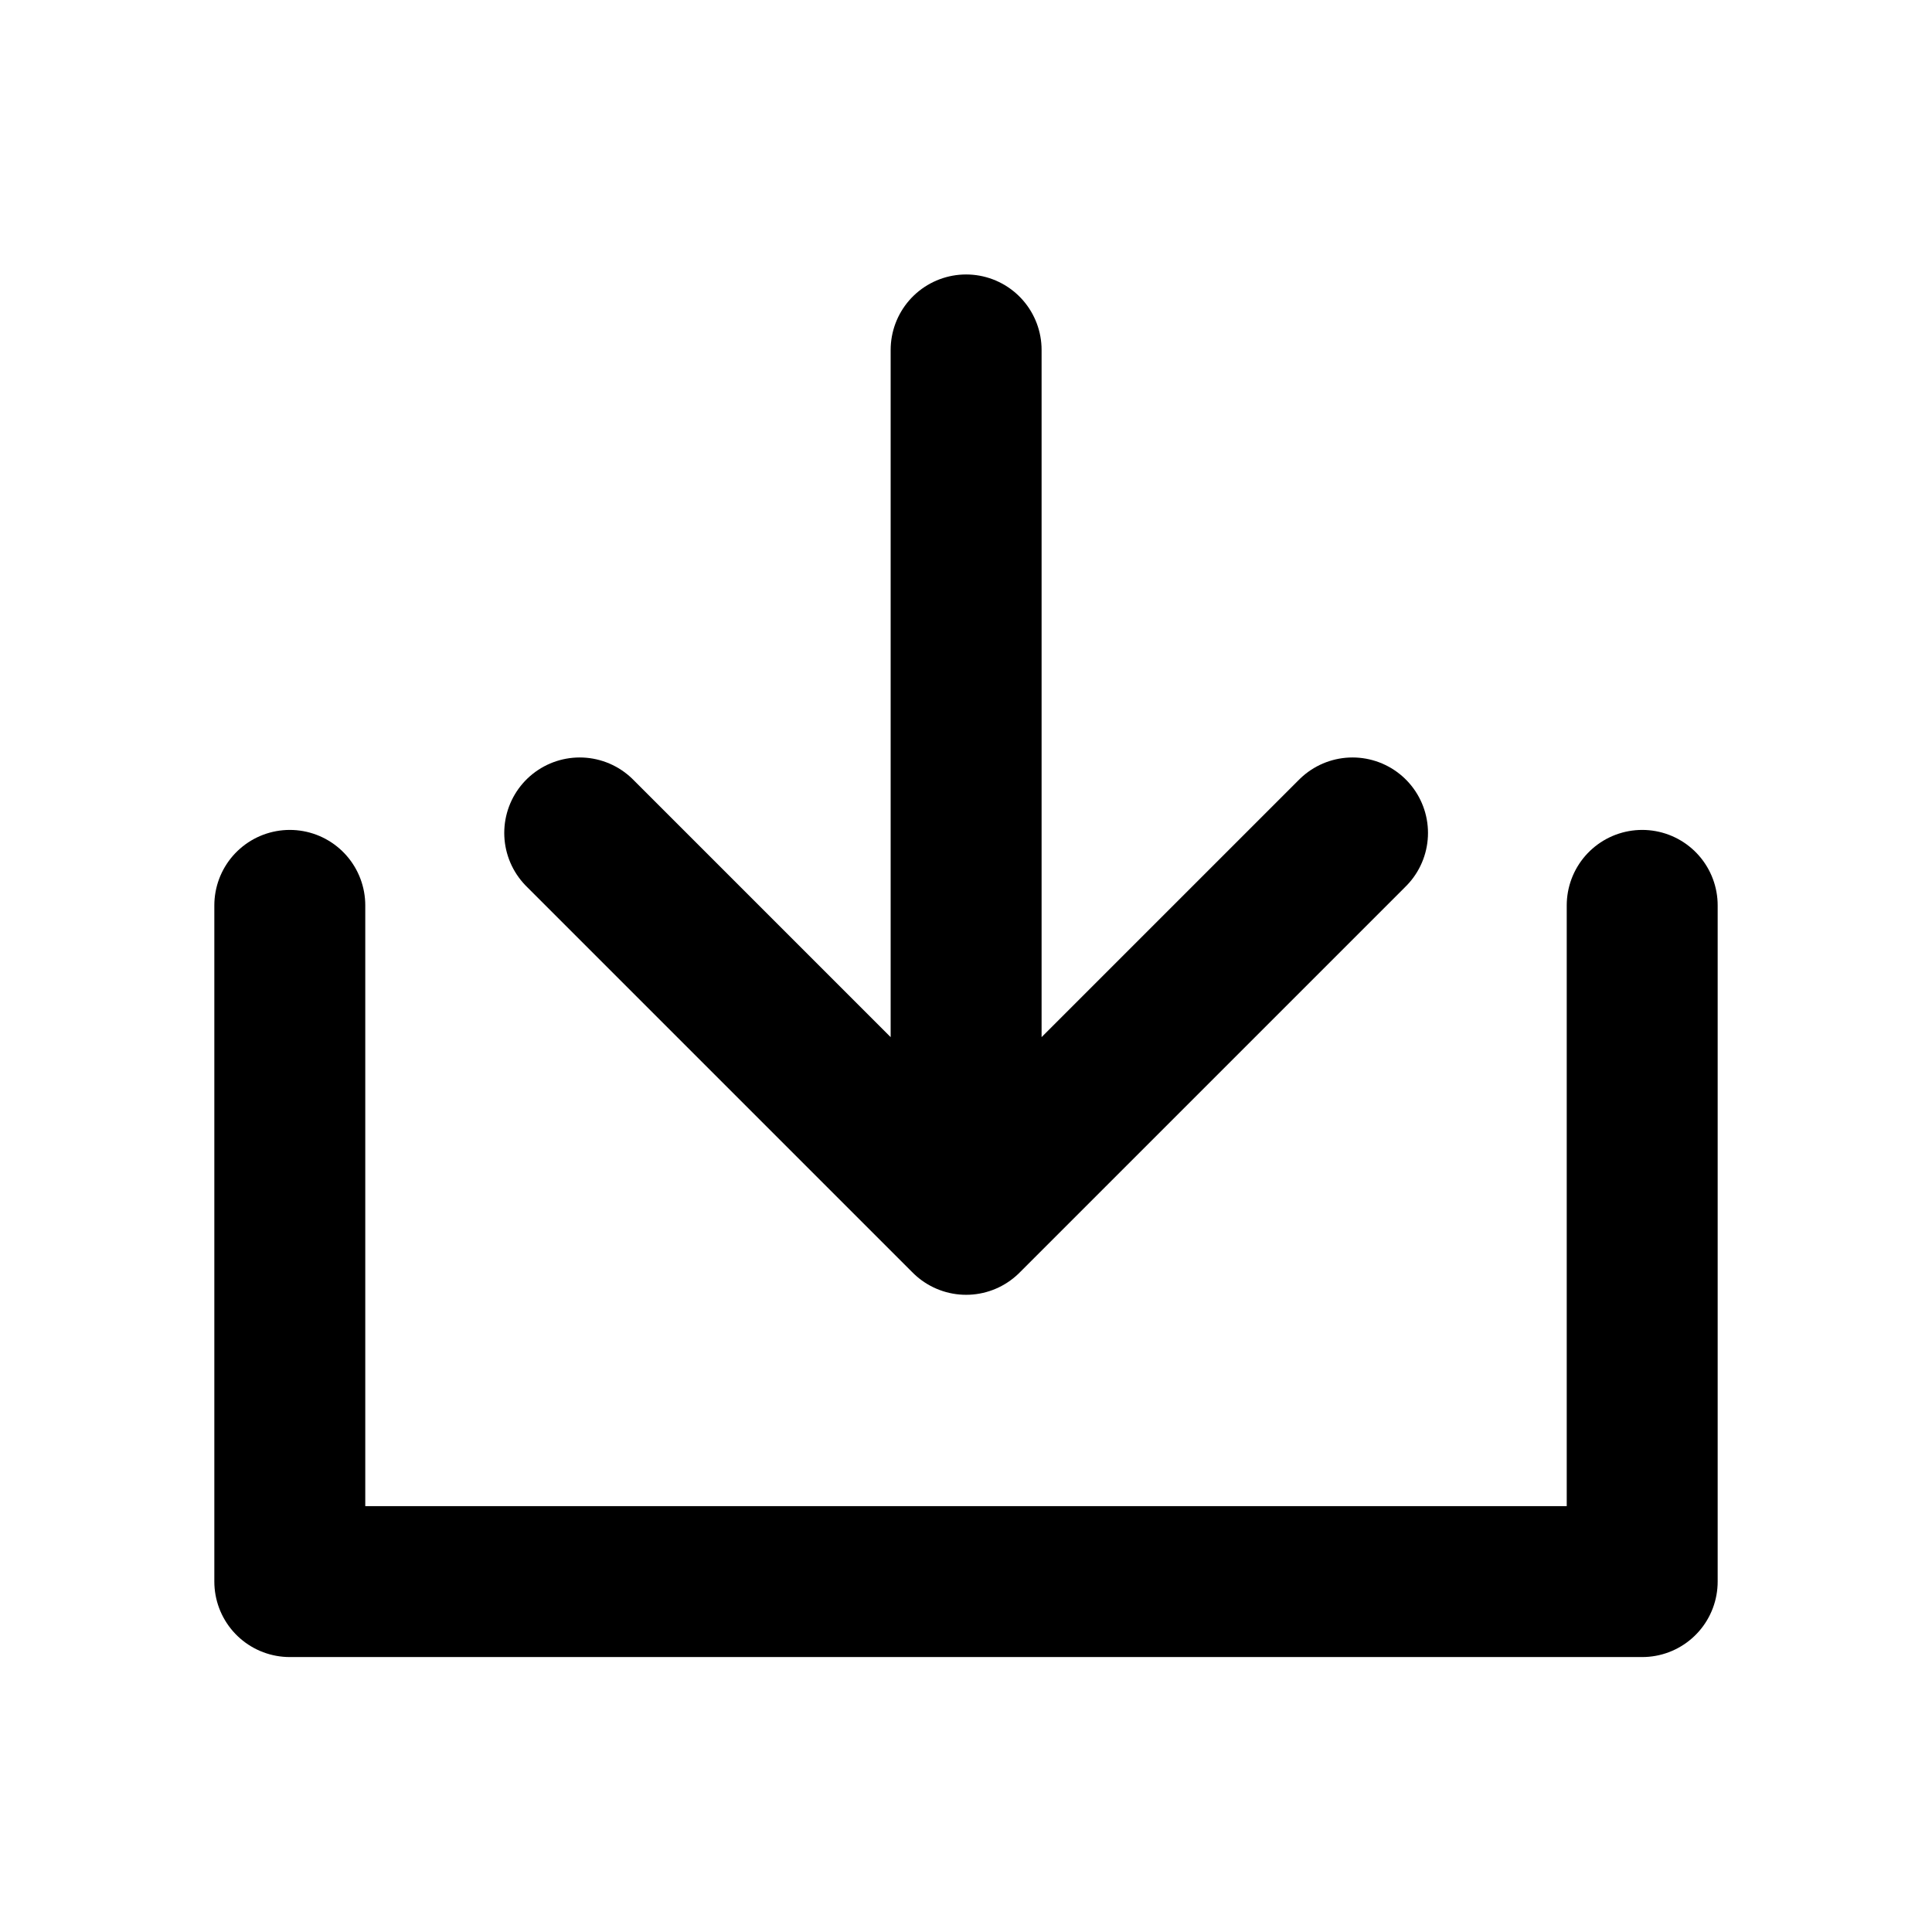
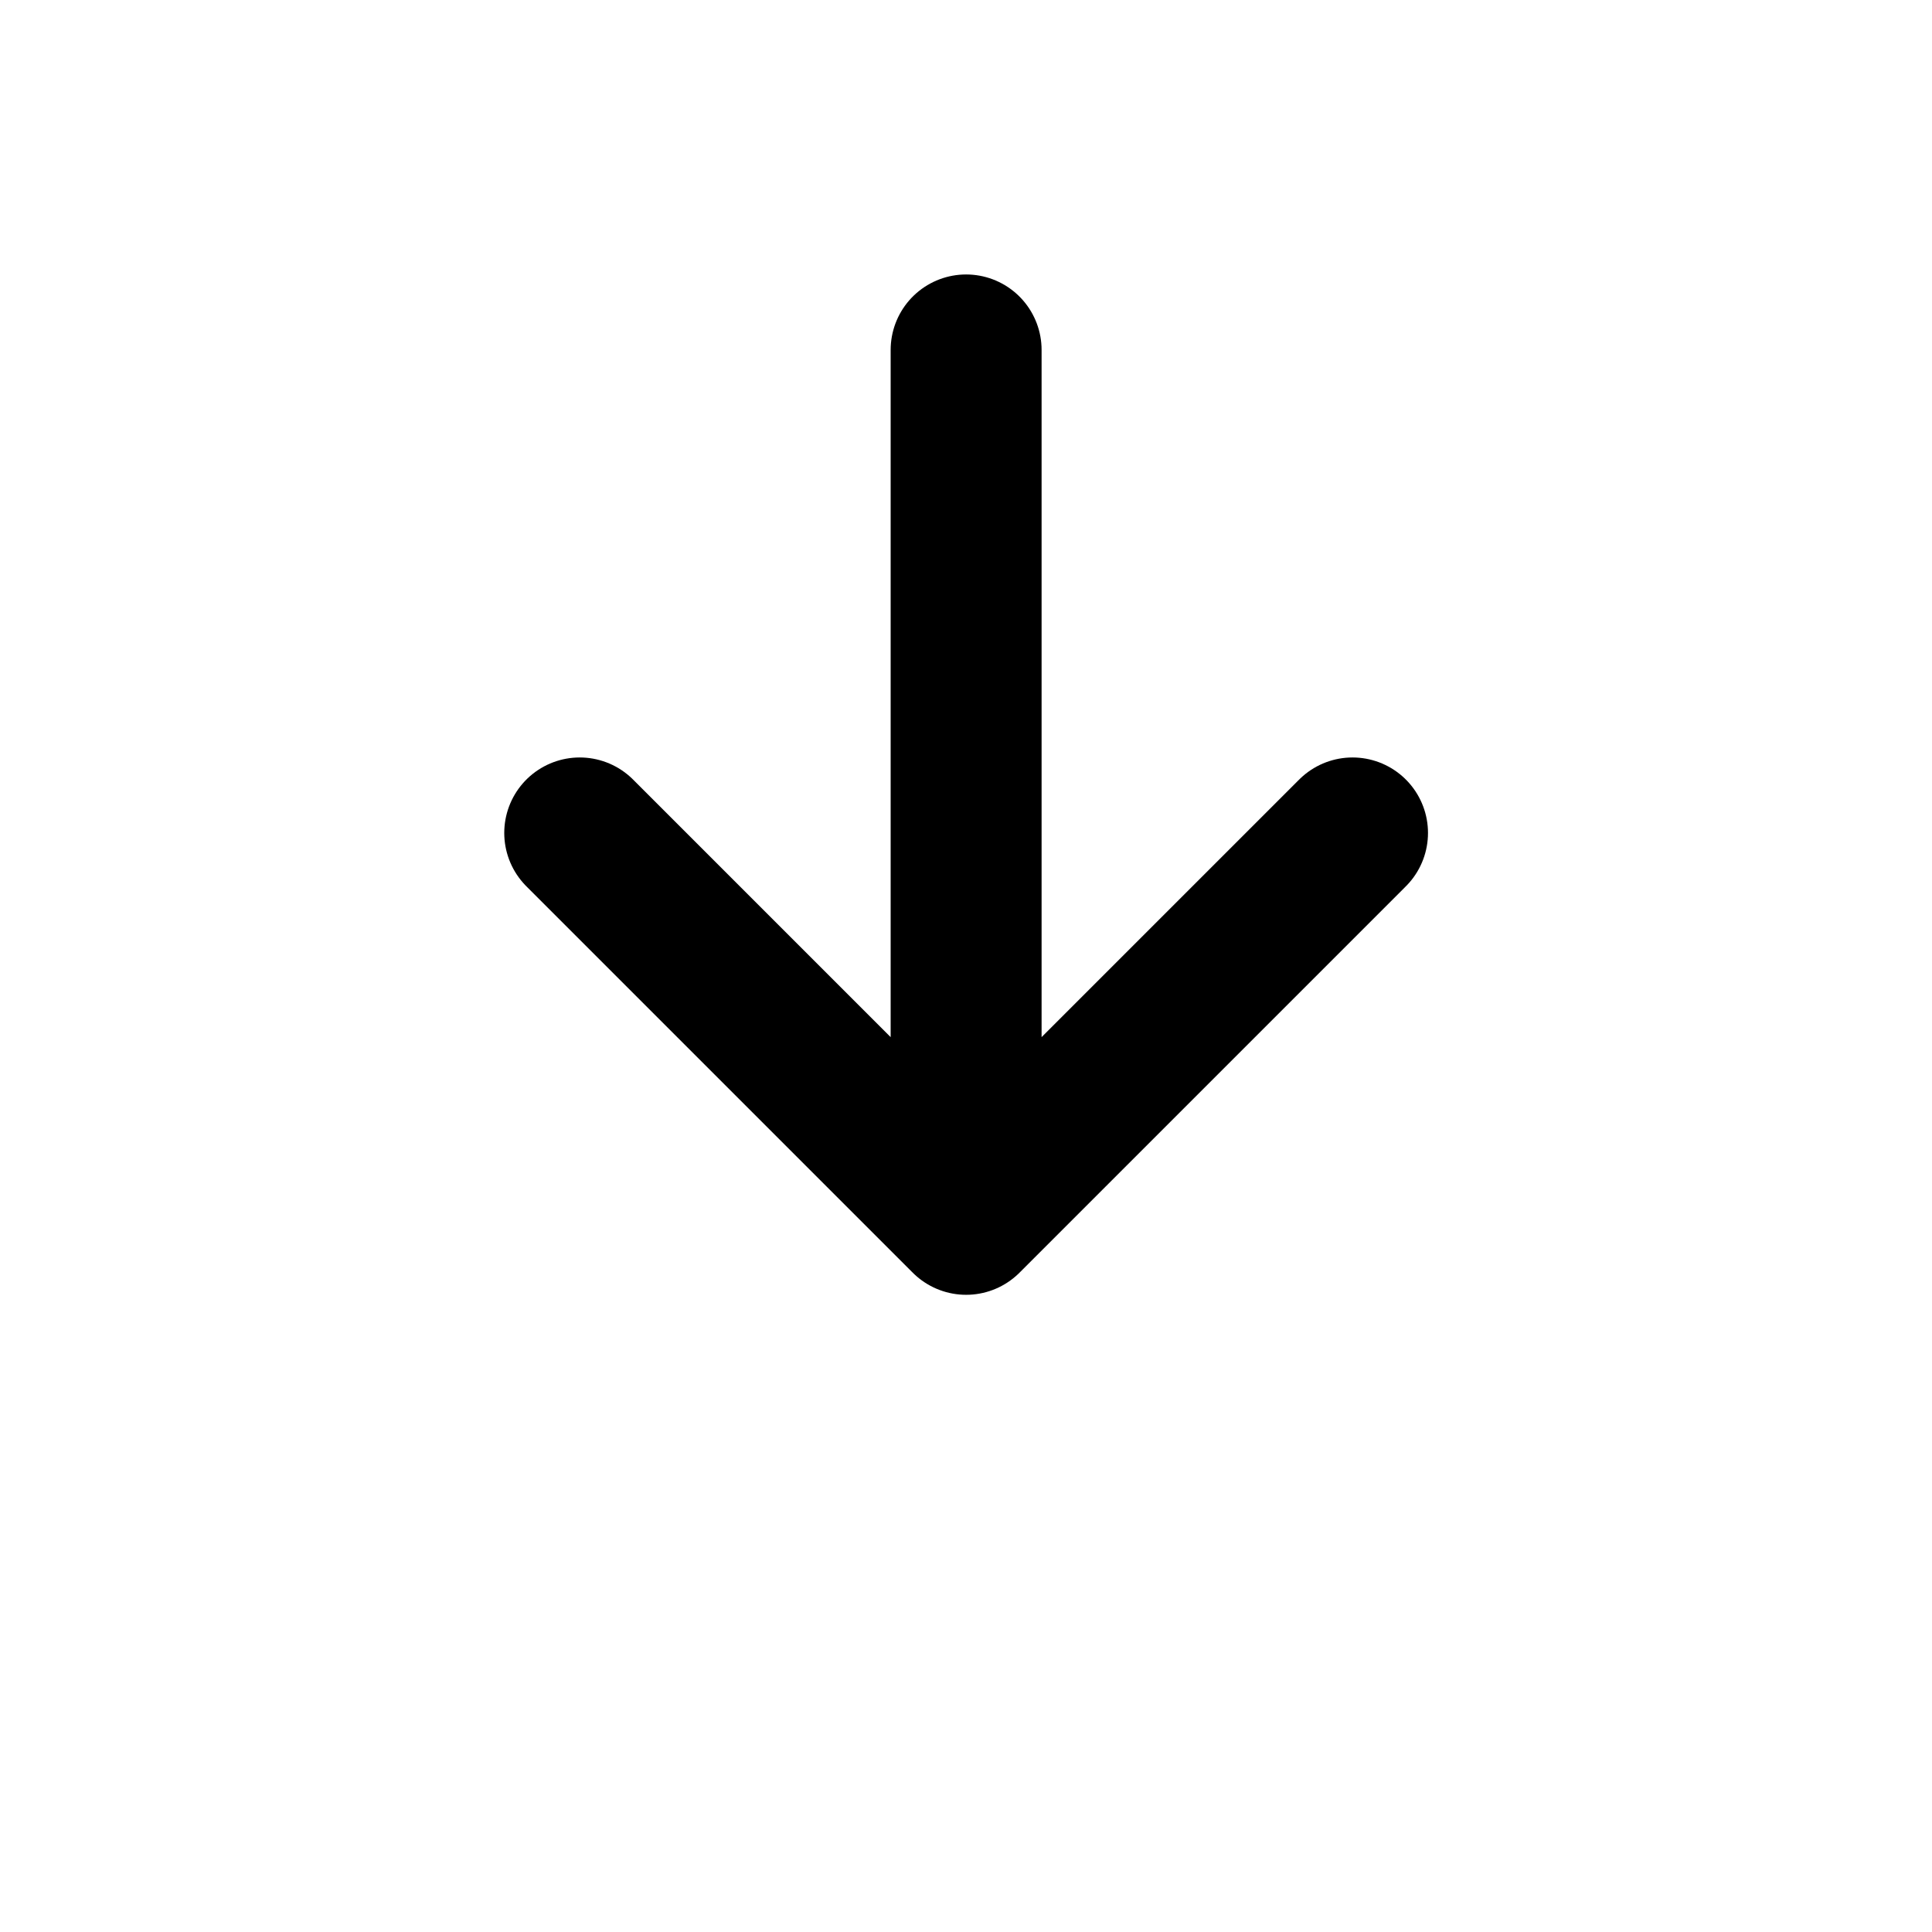
<svg xmlns="http://www.w3.org/2000/svg" width="16" height="16" viewBox="0 0 16 16" fill="none">
-   <path d="M2.4 7.498L2.4 13.098L13.6 13.098L13.6 7.498" stroke="black" stroke-width="1.25" stroke-linecap="round" stroke-linejoin="round" />
  <path d="M8.001 2.898L8.001 10.098M8.001 10.098L4.801 6.898M8.001 10.098L11.201 6.898" stroke="black" stroke-width="1.25" stroke-linecap="round" stroke-linejoin="round" />
</svg>